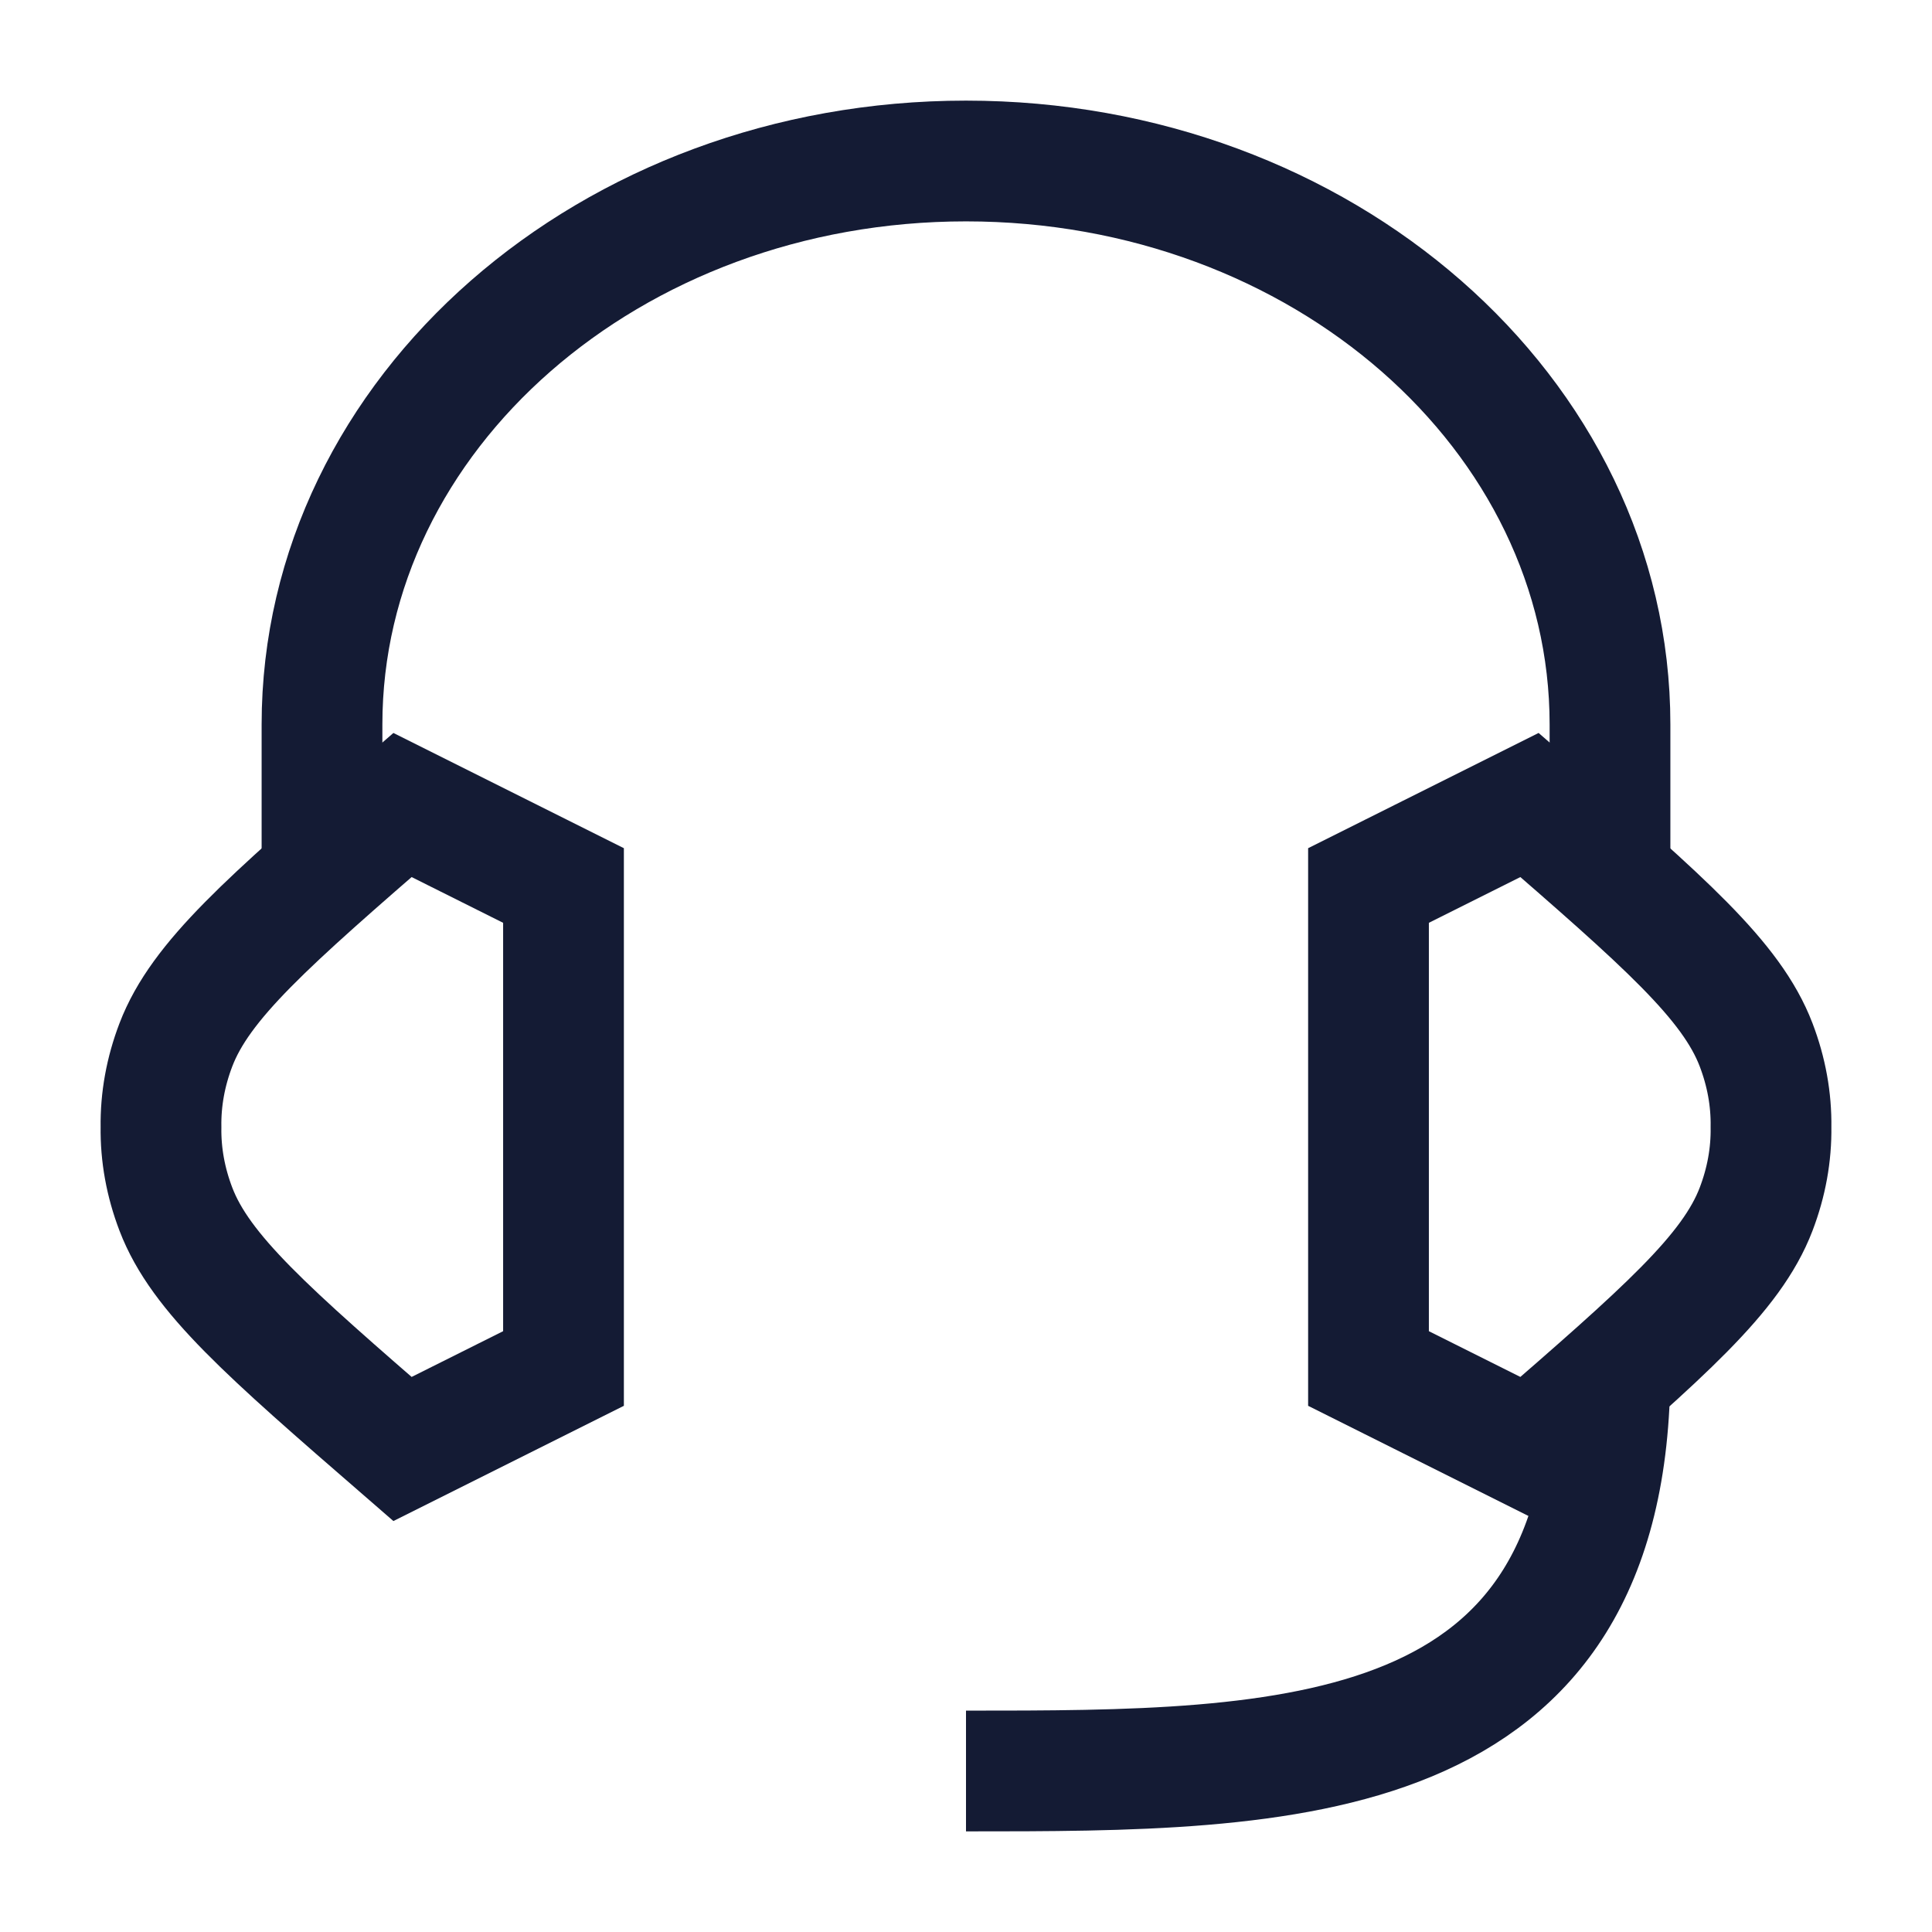
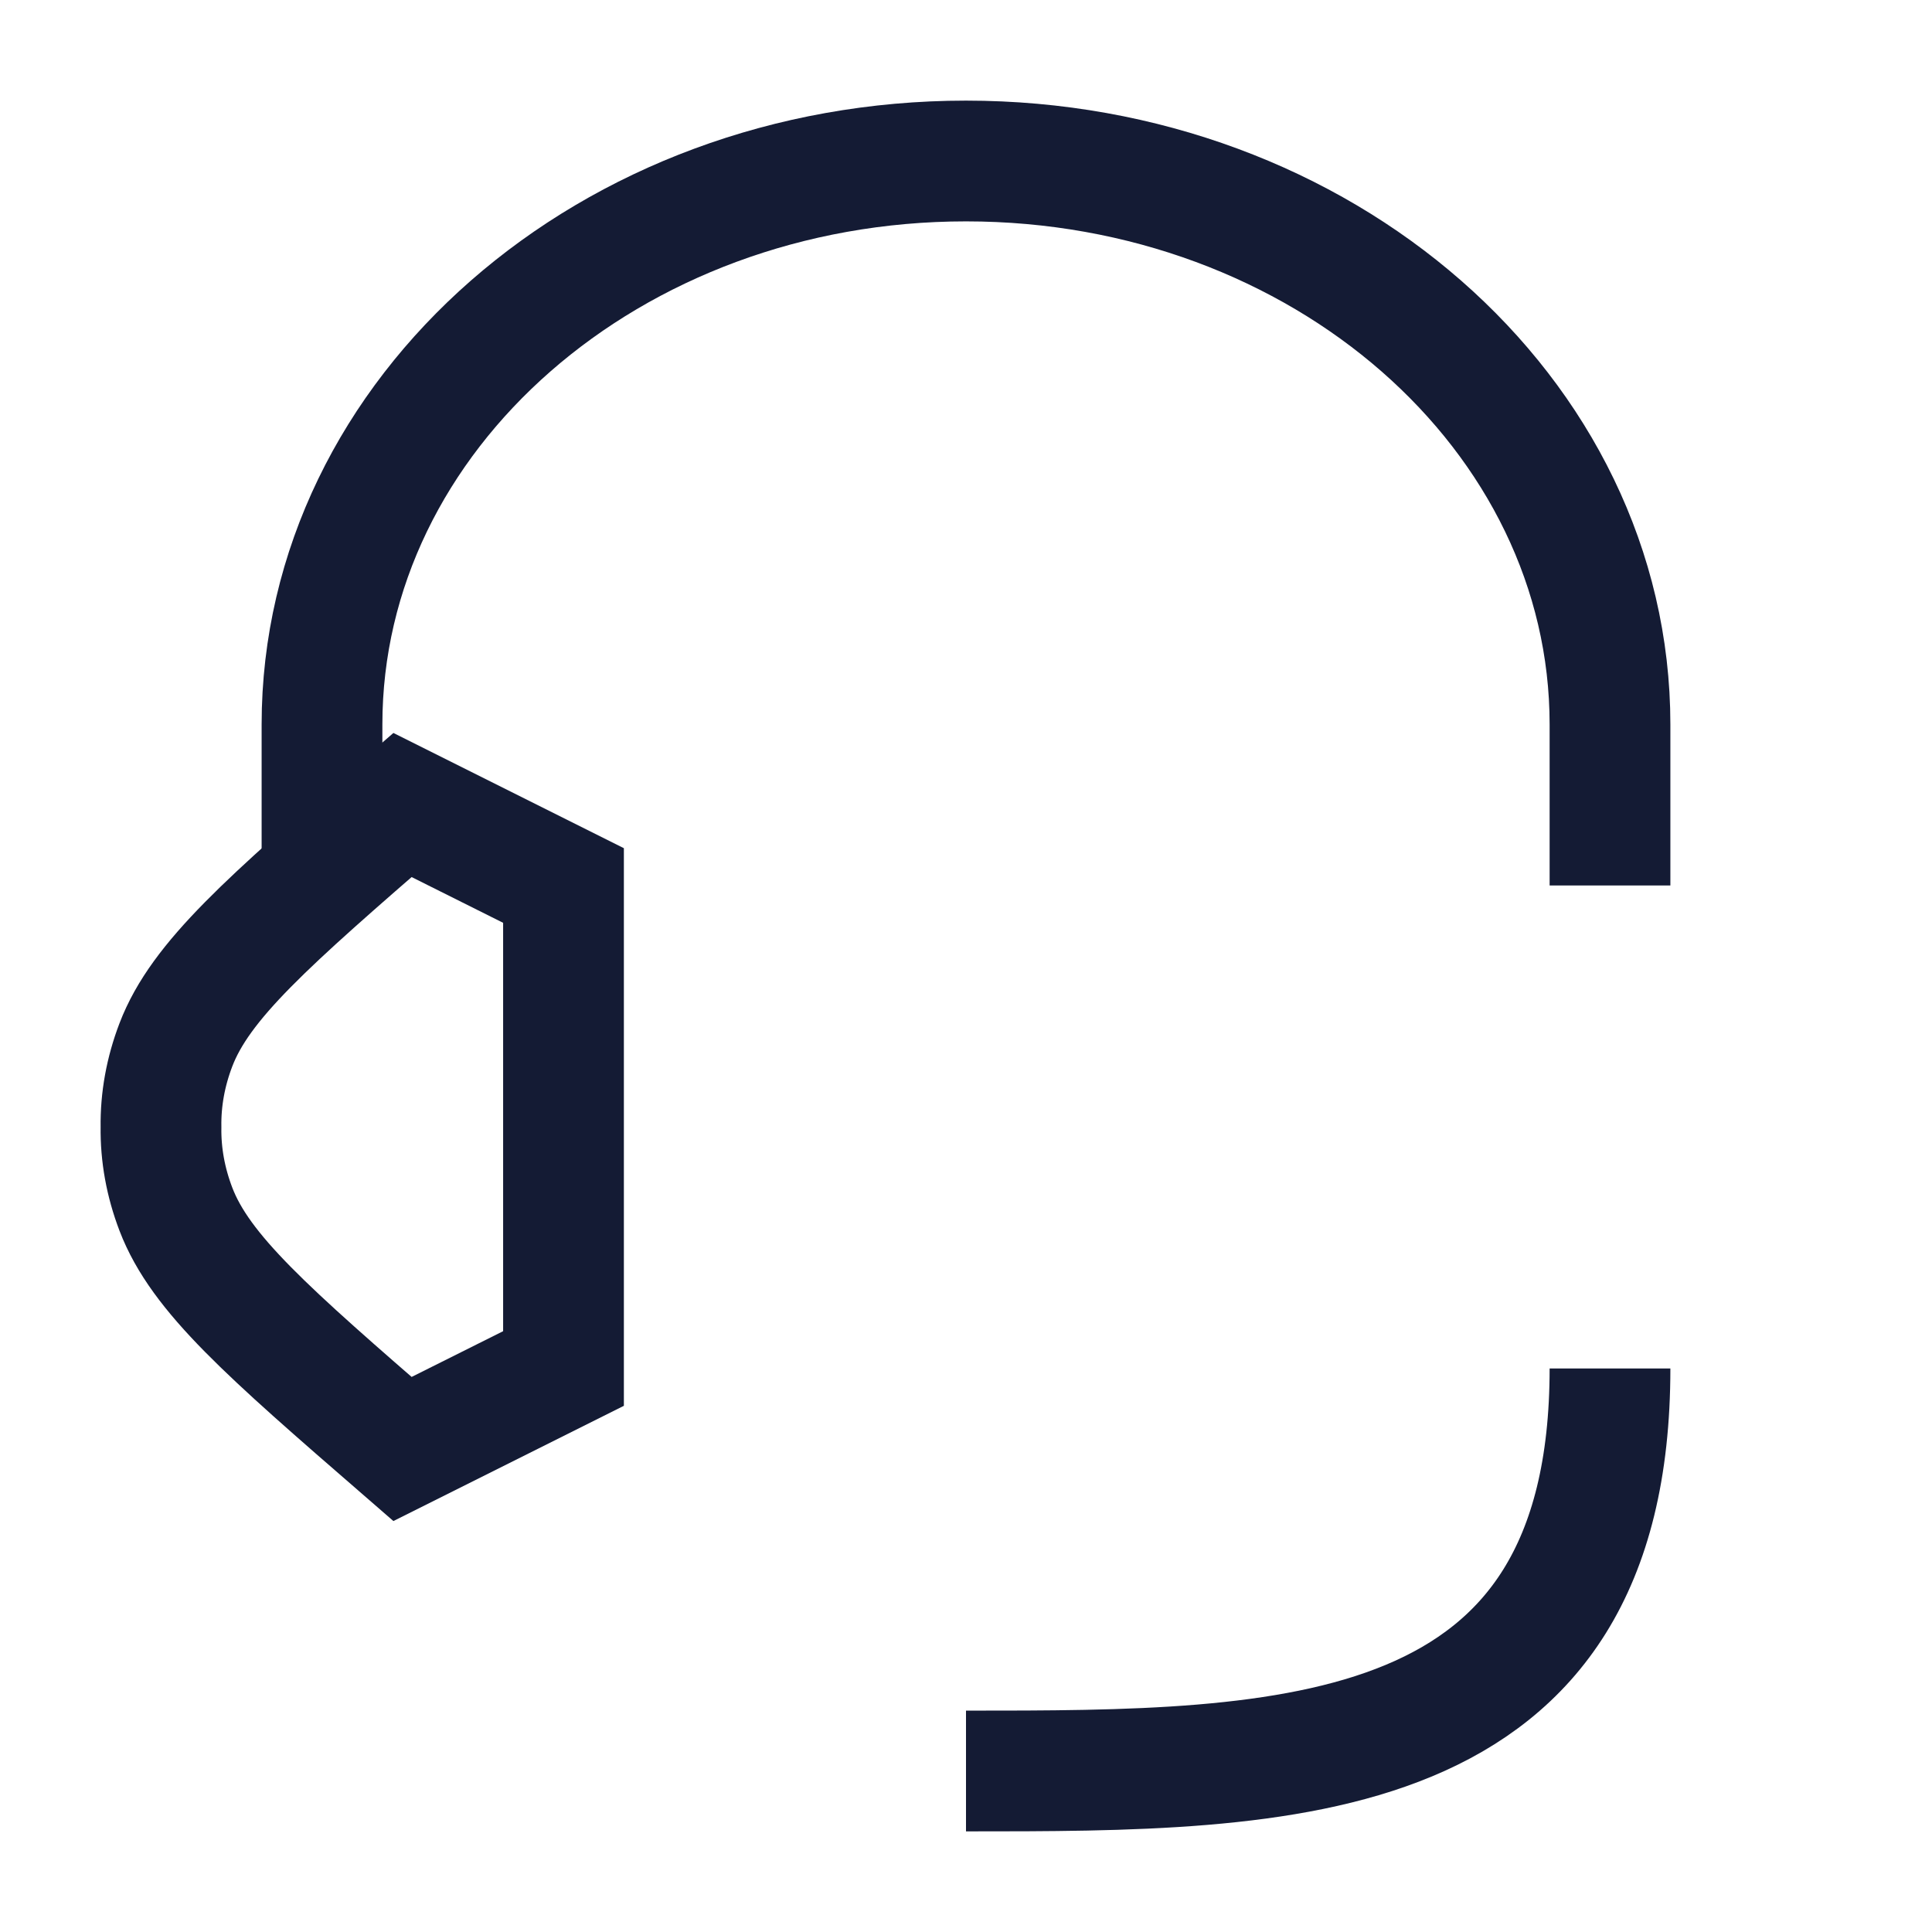
<svg xmlns="http://www.w3.org/2000/svg" width="24" height="24" viewBox="0 0 24 24" fill="none">
  <path d="M7 11V17L5 18C3.327 16.548 2.491 15.822 2.185 15.021C2.057 14.686 1.995 14.343 2 14C1.995 13.657 2.057 13.314 2.185 12.979C2.491 12.178 3.327 11.452 5 10L7 11Z" stroke="#141B34" stroke-width="1.5" />
-   <path d="M17 17L17 11L19 10C20.672 11.452 21.509 12.178 21.815 12.979C21.943 13.314 22.005 13.657 22 14C22.005 14.343 21.943 14.686 21.815 15.021C21.509 15.822 20.672 16.548 19 18L17 17Z" stroke="#141B34" stroke-width="1.5" />
  <path d="M20 11V9C20 5.134 16.418 2 12 2C7.582 2 4 5.134 4 9V11" stroke="#141B34" stroke-width="1.5" stroke-linejoin="round" />
  <path d="M20 17C20 22 16 22 12 22" stroke="#141B34" stroke-width="1.5" stroke-linejoin="round" />
</svg>